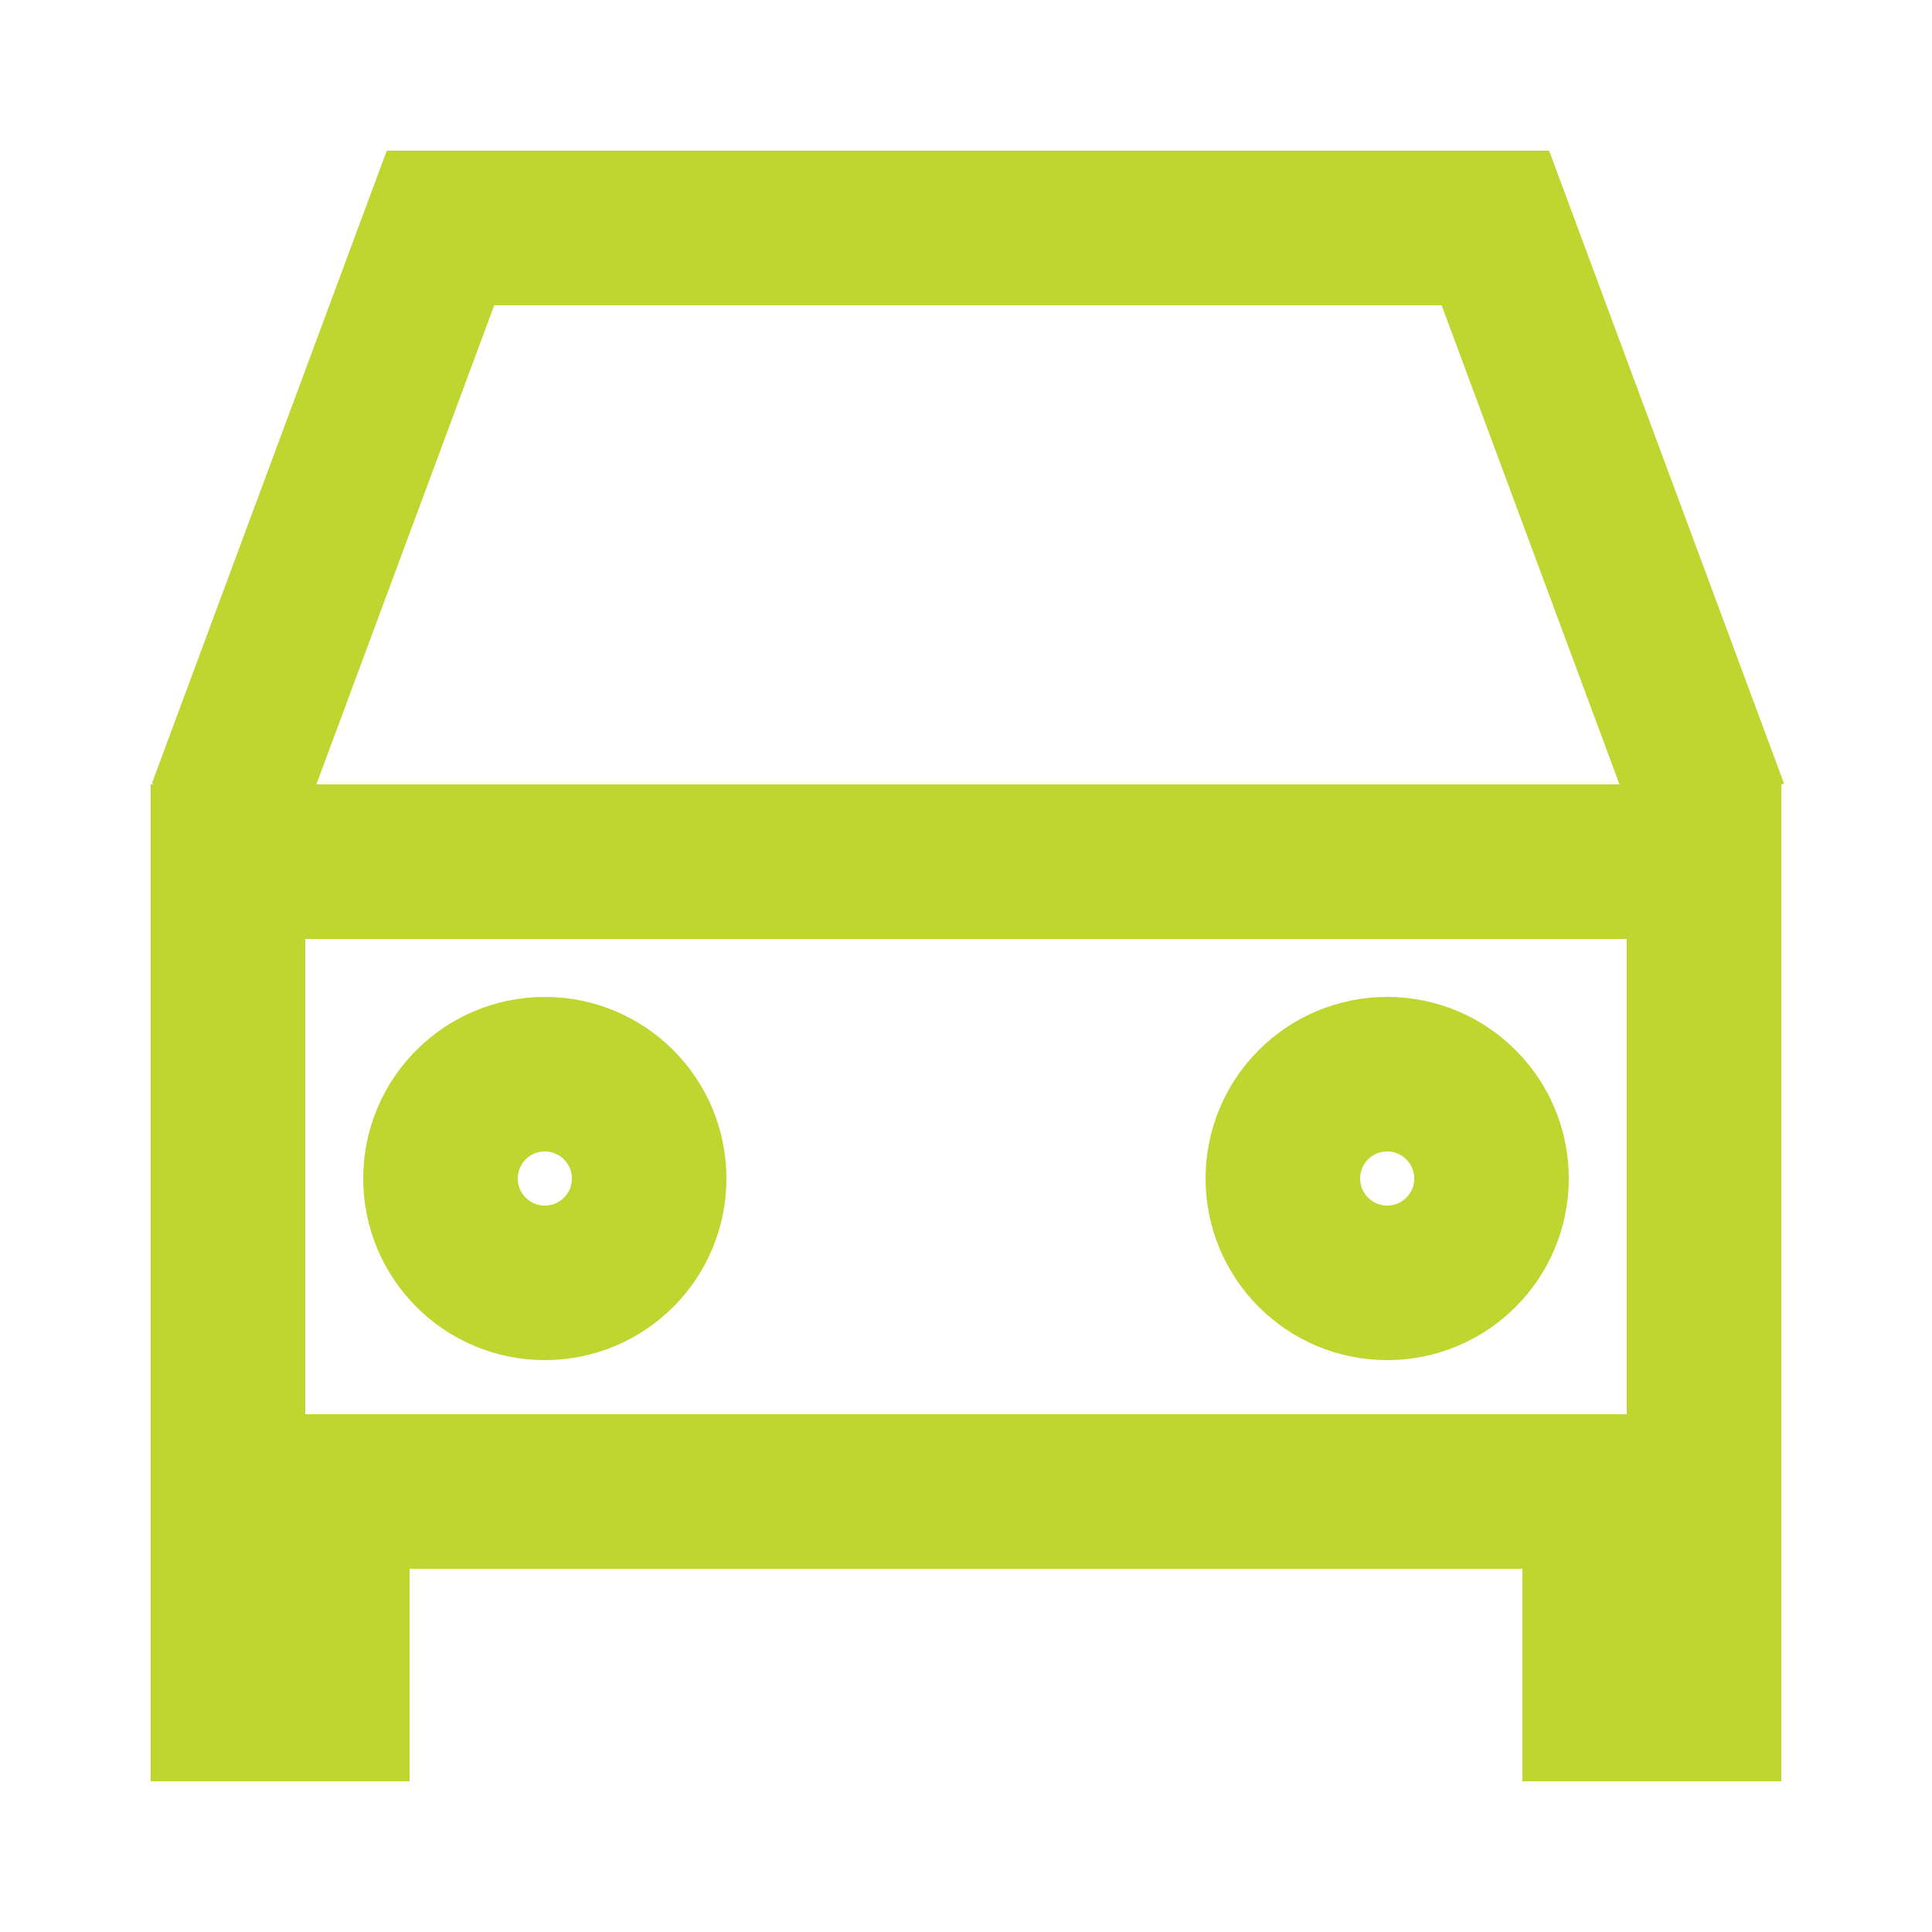
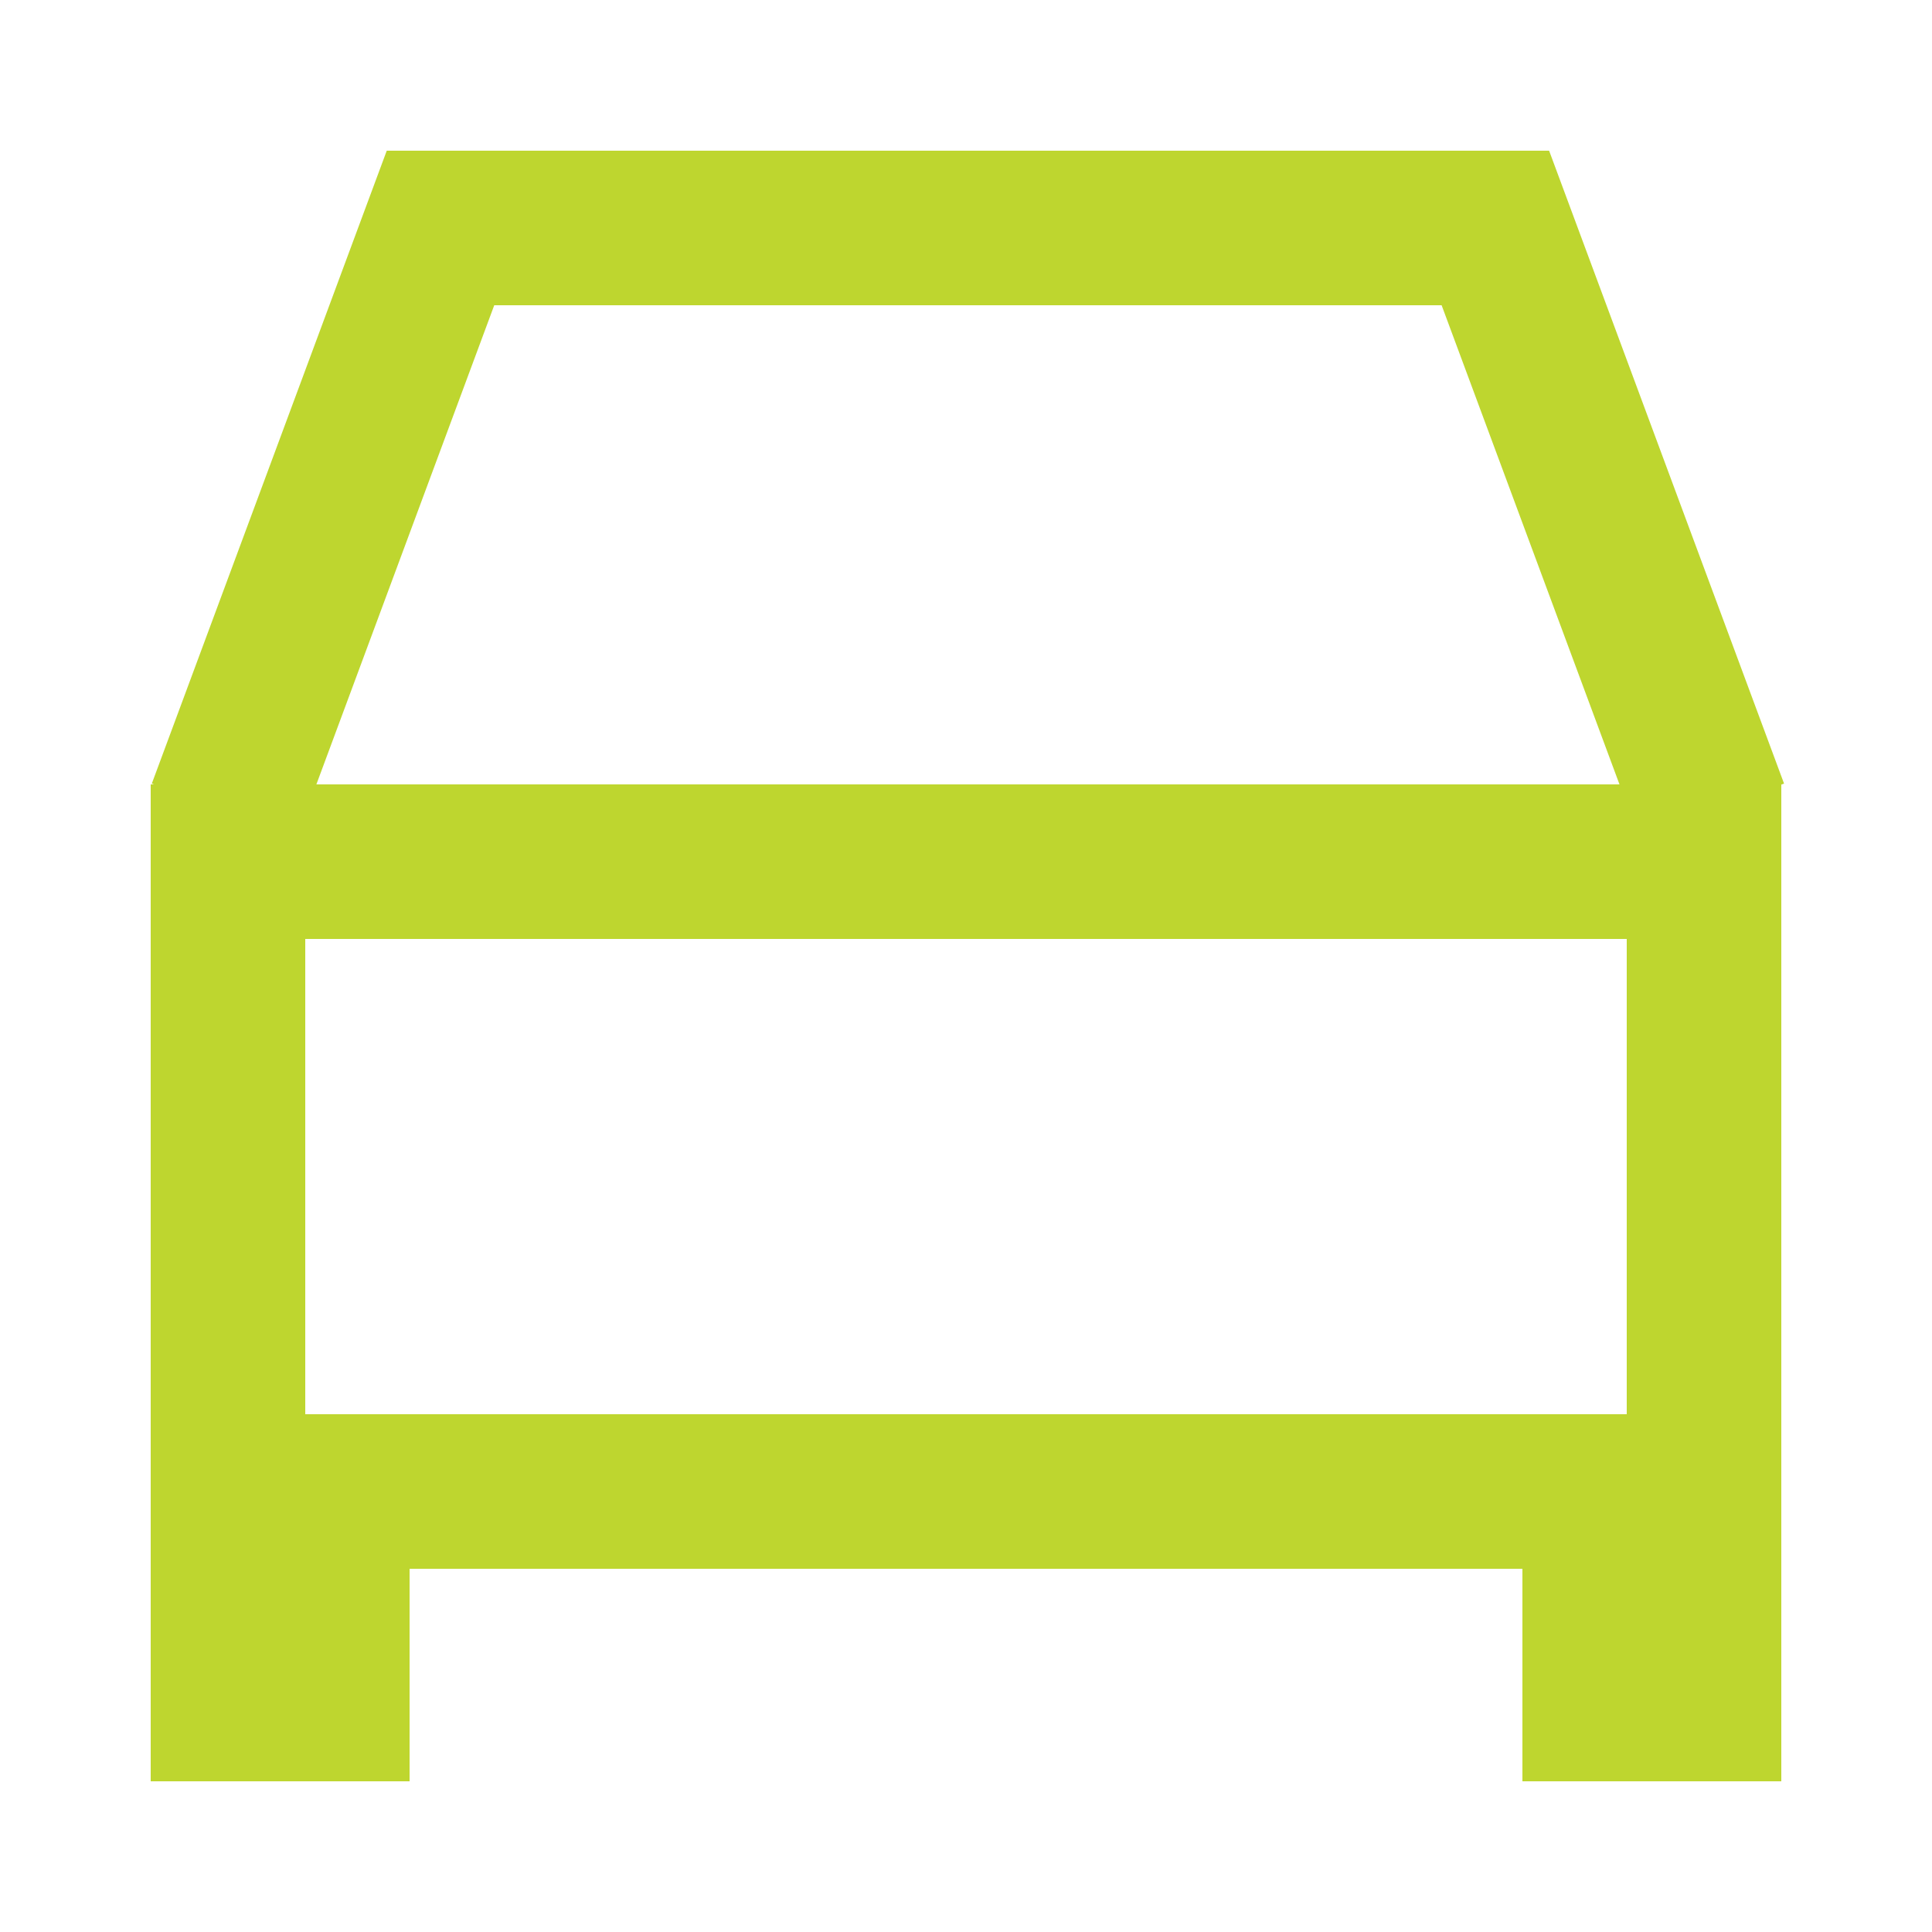
<svg xmlns="http://www.w3.org/2000/svg" version="1.1" id="Layer_1" x="0px" y="0px" viewBox="0 0 50 50" style="enable-background:new 0 0 50 50;" xml:space="preserve">
  <style type="text/css">
	.st0{fill:none;}
	.st1{fill:none;stroke:#BED62F;stroke-width:4;stroke-linecap:square;}
</style>
  <rect class="st0" width="50" height="50" />
  <g id="_x30_6---A-NOVA-IMS---Nuno">
    <g id="A-nova-IMS-_x2F_-Campus-universitário" transform="translate(-487, -881)">
      <g id="car" transform="translate(489, 883)">
        <path id="Shape" class="st1" d="M4.5,17.1L9.4,3.9h27.3l4.9,13.2 M3.9,20.3h38.2 M3.9,20.3v16.4 M42.1,20.3v16.4 M3.9,36.6v5.5     h2.7v-5.5 M3.9,36.6h2.7 M42.1,36.6v5.5h-2.7v-5.5 M42.1,36.6h-2.7 M6.6,36.6h32.7" />
-         <circle id="Oval" class="st1" cx="12.1" cy="28.5" r="2.7" />
-         <circle id="Oval_1_" class="st1" cx="33.9" cy="28.5" r="2.7" />
      </g>
    </g>
  </g>
</svg>